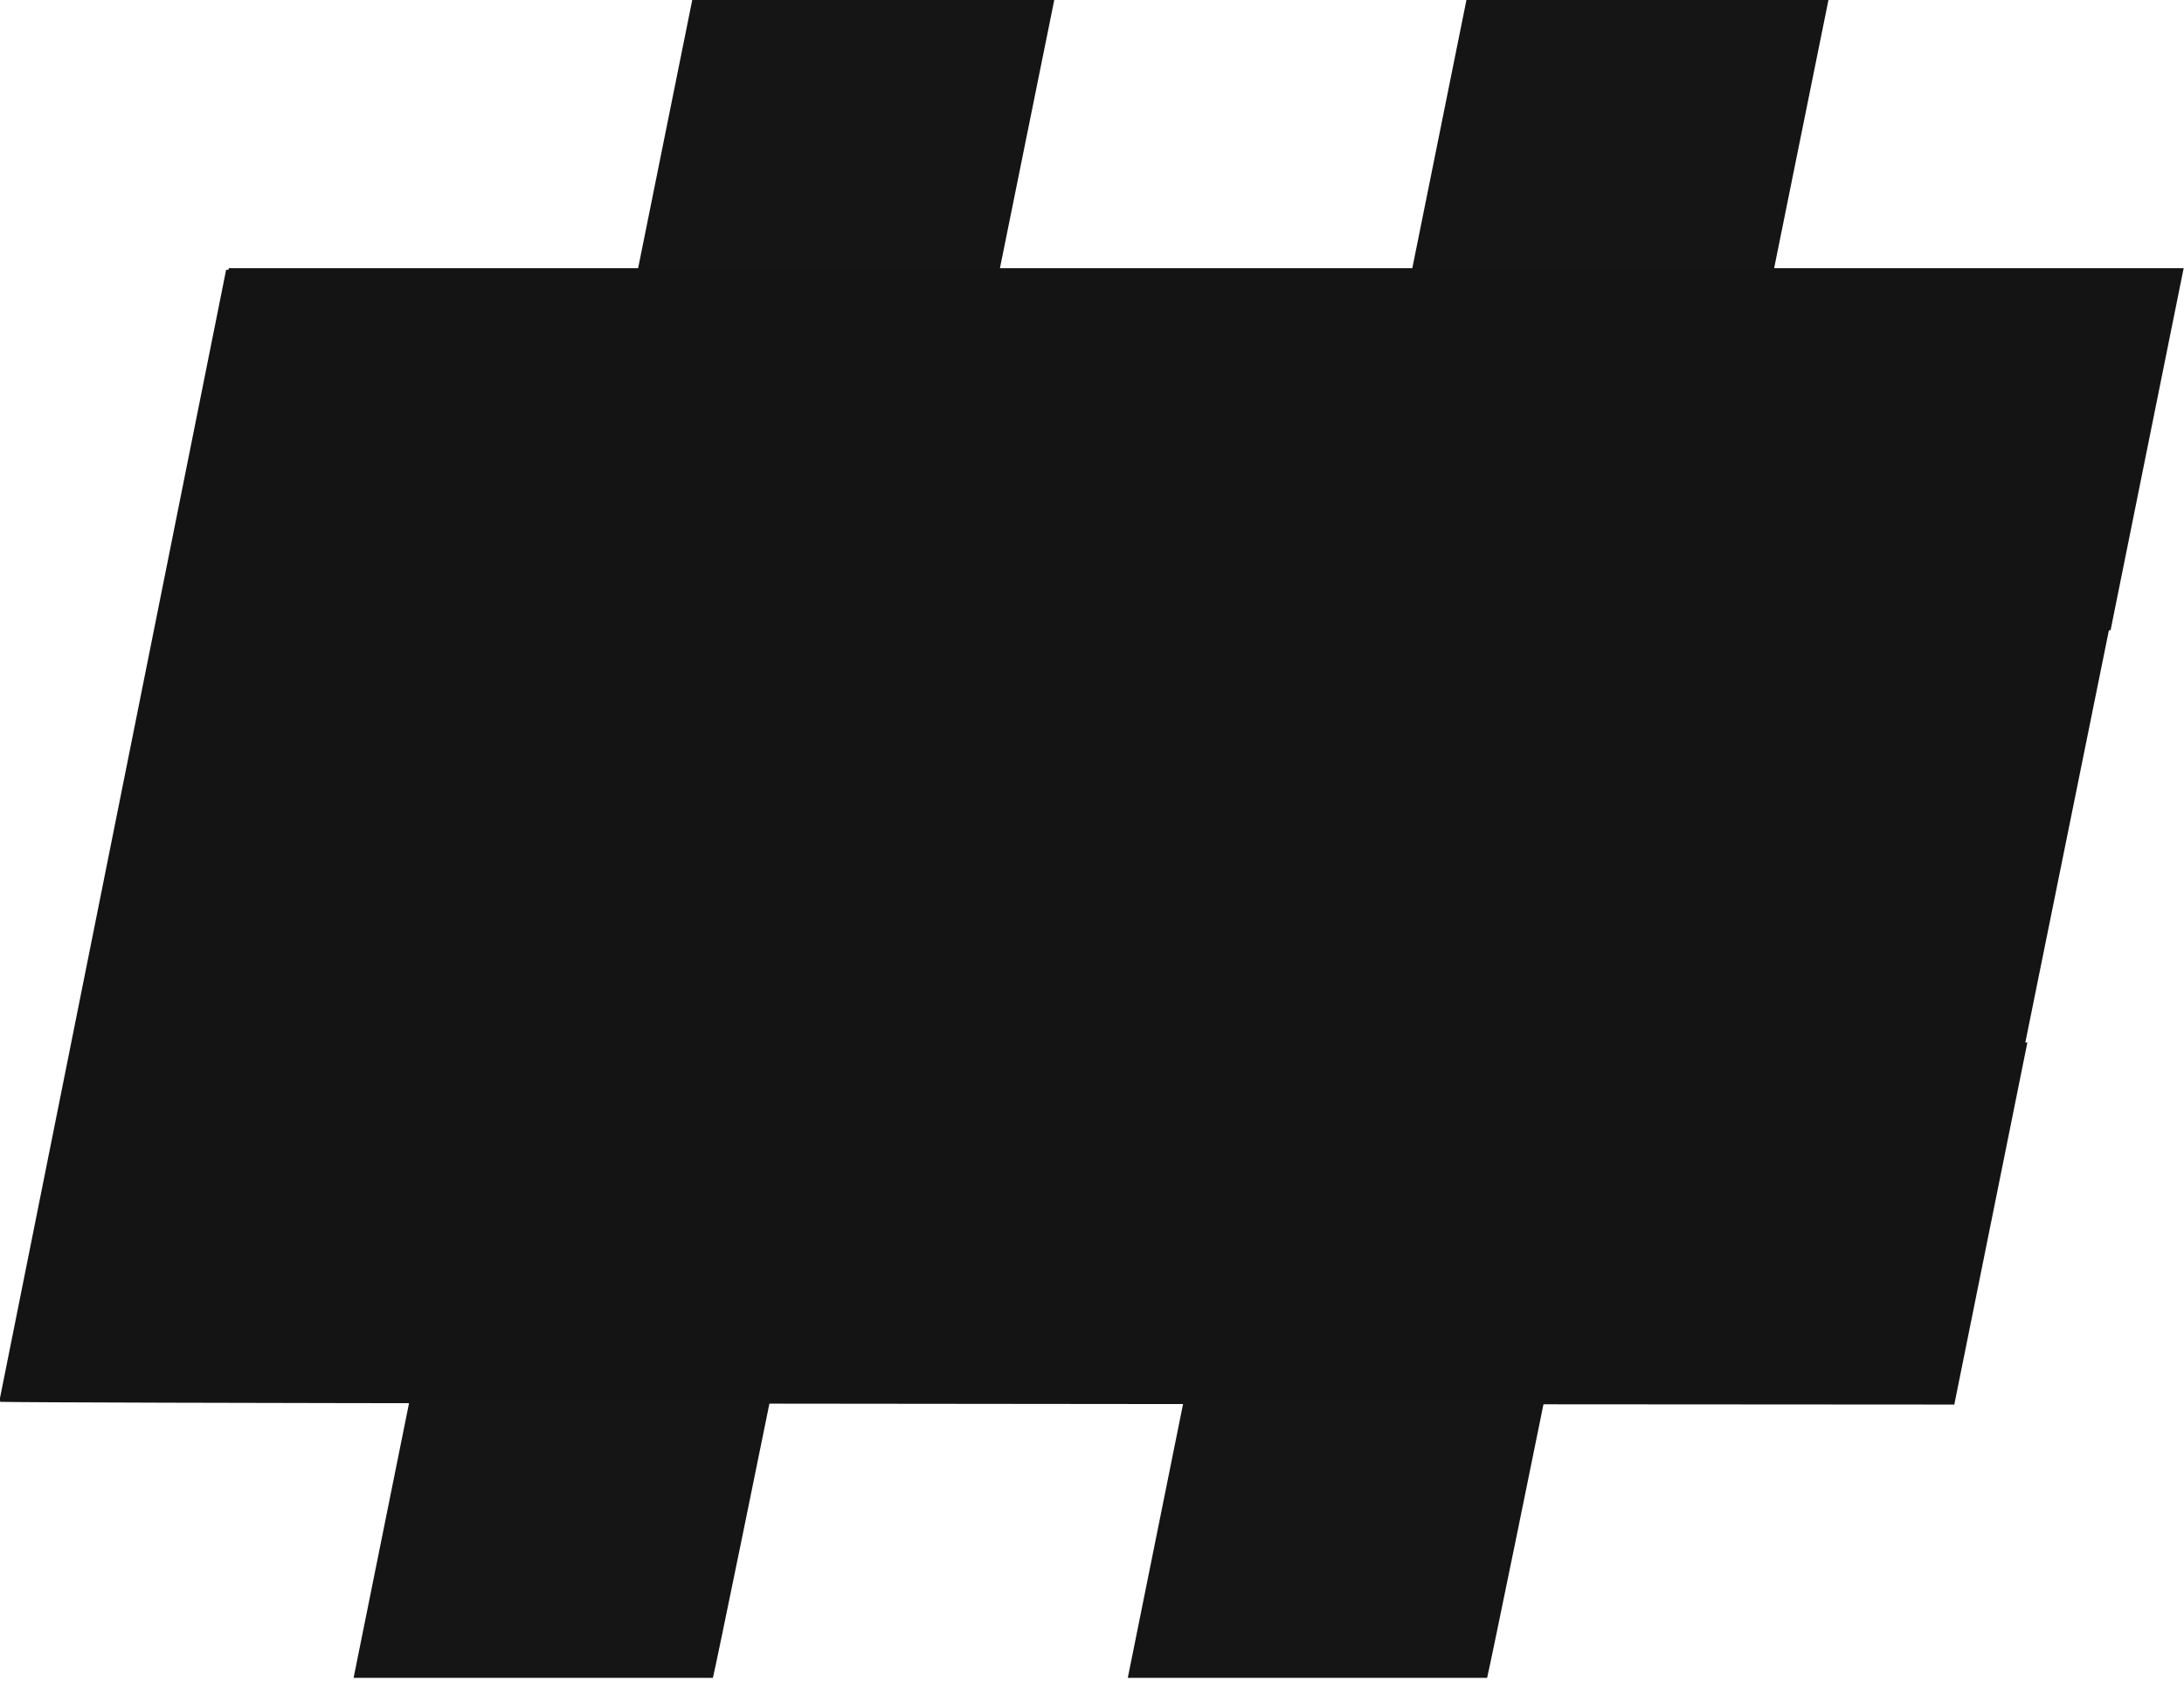
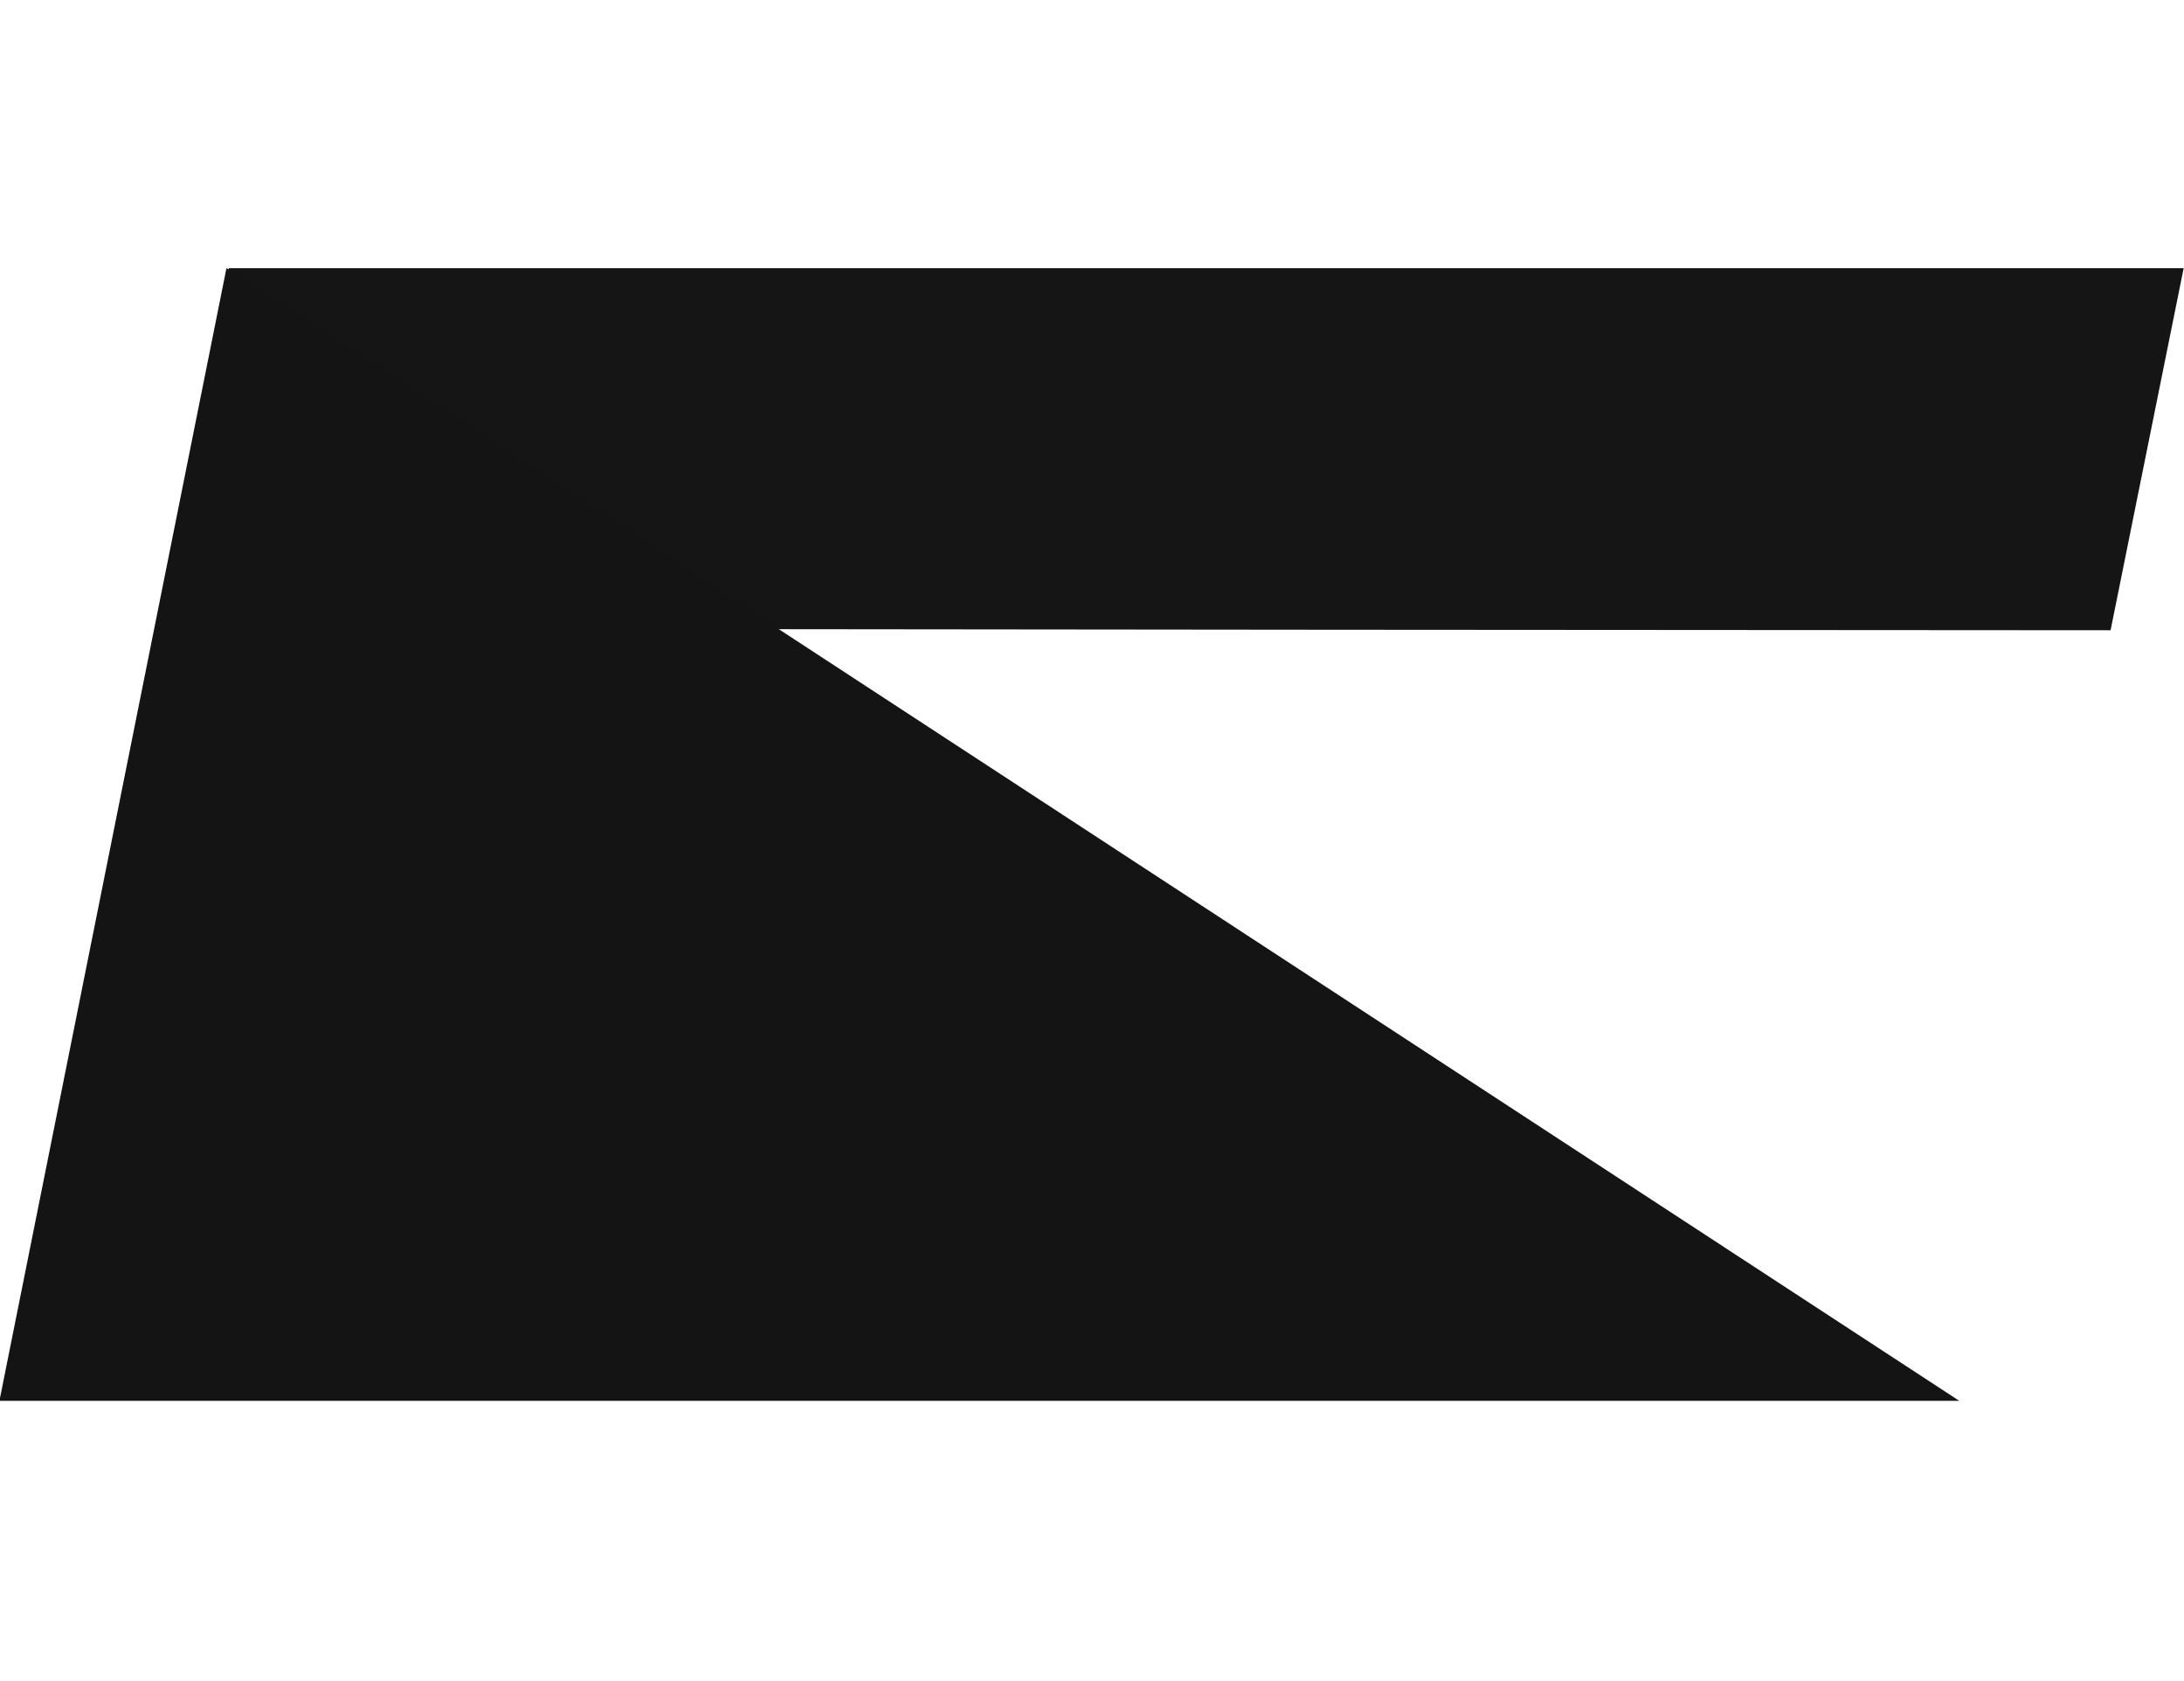
<svg xmlns="http://www.w3.org/2000/svg" width="421" height="324" viewBox="0 0 421 324" fill="none">
  <g clip-path="url(#clip0_1246_2)">
-     <path d="M133.442 0C111.652 107.949 89.891 215.749 68.16 323.4H137.425C139.359 315 164.914 189.253 203.225 0H133.442Z" fill="#151515" />
-     <path d="M282.679 0C260.889 107.949 239.128 215.749 217.398 323.4H286.664C288.598 315 314.153 189.253 352.464 0H282.679Z" fill="#151515" />
    <path d="M420.934 51.69H44.106C39.372 75.149 34.743 98.079 30.125 120.956C39.865 121.193 186.35 121.366 406.848 121.478L420.934 51.69Z" fill="#151515" />
-     <path d="M390.809 200.93H13.981C9.247 224.389 4.618 247.319 0 270.196C9.74 270.433 156.225 270.606 376.723 270.718L390.809 200.93Z" fill="#151515" />
-     <path d="M0.5 269.5L44 52.5H420L376 269.5H0.5Z" fill="#141414" stroke="#141414" />
+     <path d="M0.5 269.5L44 52.5L376 269.5H0.5Z" fill="#141414" stroke="#141414" />
  </g>
  <defs>
    <clipPath id="clip0_1246_2">
      <rect width="420.934" height="323.404" fill="white" />
    </clipPath>
  </defs>
</svg>